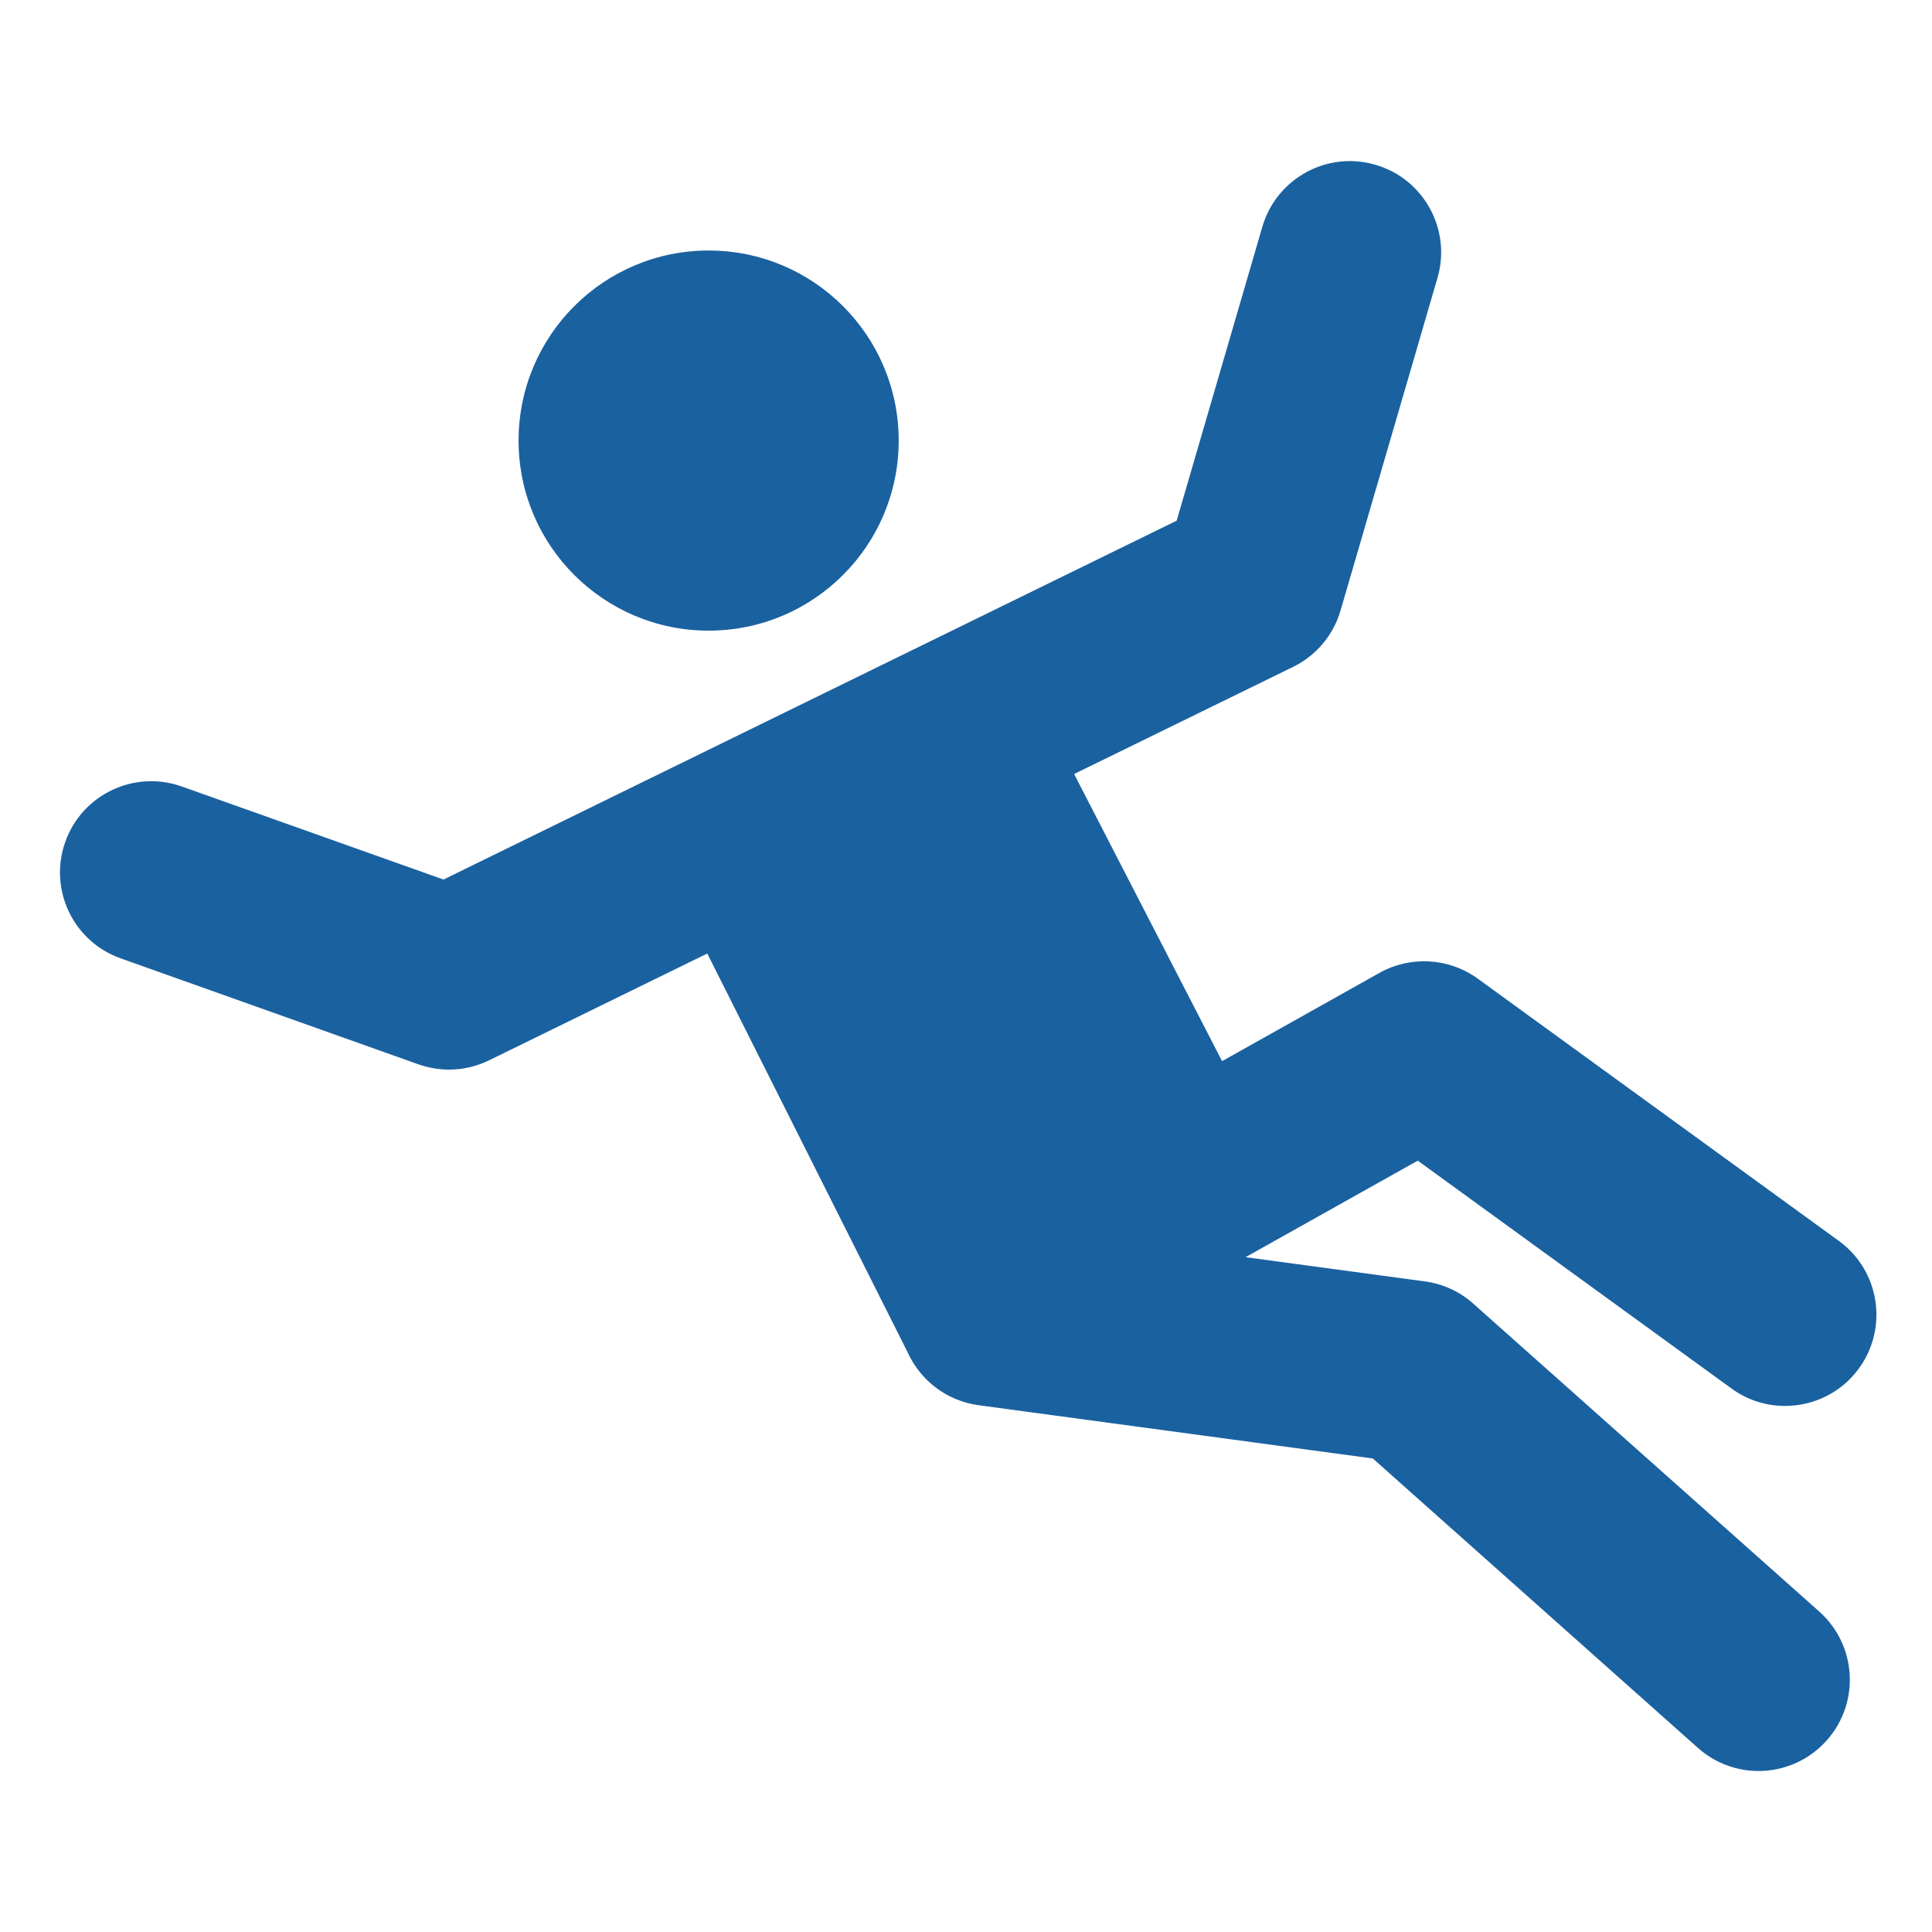
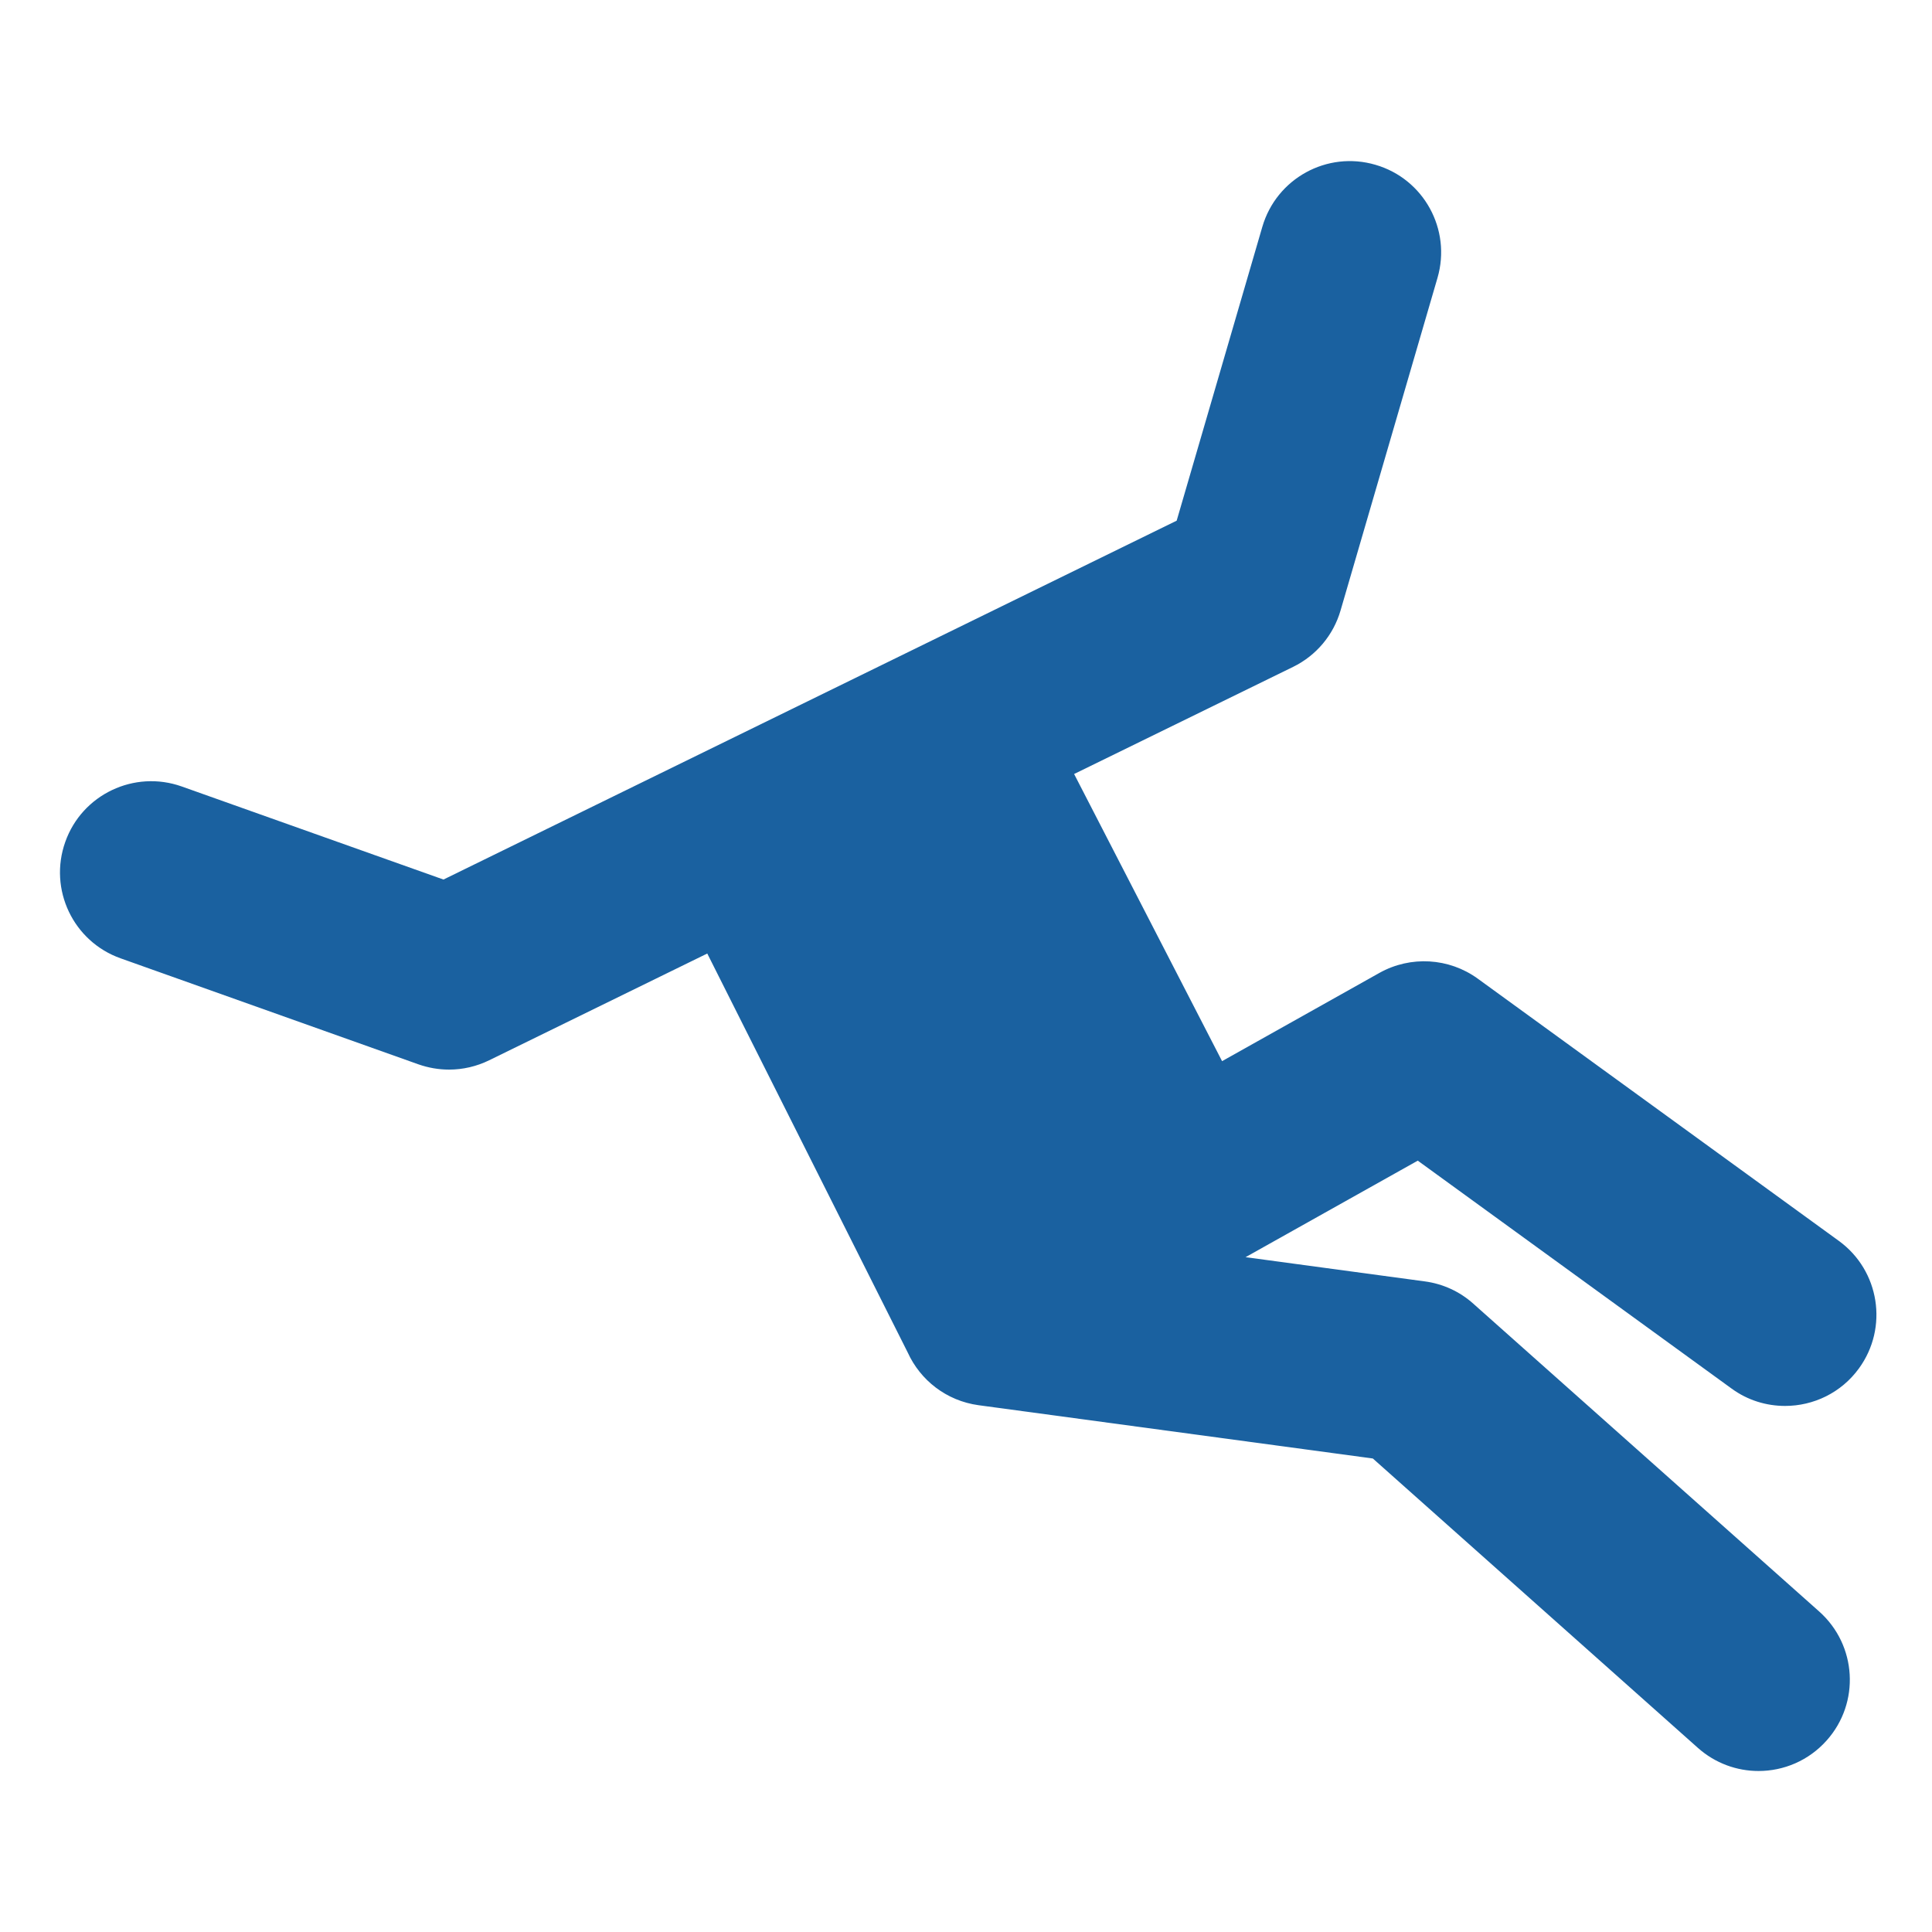
<svg xmlns="http://www.w3.org/2000/svg" width="24" height="24" viewBox="0 0 24 24" fill="none">
-   <path d="M8.803 7.834C10.107 7.834 11.164 6.777 11.164 5.473C11.164 4.169 10.107 3.112 8.803 3.112C7.499 3.112 6.442 4.169 6.442 5.473C6.442 6.777 7.499 7.834 8.803 7.834Z" fill="#1A61A0" />
  <path d="M11.276 16.801C11.432 17.144 11.755 17.401 12.156 17.456L17.054 18.118L21.092 21.713C21.308 21.905 21.577 22 21.845 22C22.157 22 22.468 21.872 22.692 21.62C23.109 21.153 23.067 20.436 22.599 20.019L18.302 16.195C18.134 16.044 17.924 15.948 17.7 15.918L15.473 15.617L17.612 14.418L21.51 17.249C21.711 17.396 21.944 17.465 22.175 17.465C22.526 17.465 22.872 17.303 23.093 16.998C23.461 16.492 23.349 15.783 22.843 15.415L18.357 12.157C18 11.898 17.523 11.87 17.137 12.085L15.181 13.182L13.343 9.615L16.064 8.284C16.35 8.144 16.564 7.89 16.653 7.583L17.857 3.452C18.032 2.851 17.687 2.221 17.086 2.047C16.485 1.871 15.856 2.217 15.681 2.818L14.617 6.468L5.509 10.926L2.258 9.77C1.669 9.561 1.02 9.868 0.811 10.458C0.601 11.048 0.909 11.696 1.499 11.905L5.199 13.222C5.322 13.265 5.451 13.287 5.578 13.287C5.749 13.287 5.92 13.248 6.077 13.171L8.786 11.845L11.276 16.801Z" fill="#1A61A0" />
</svg>